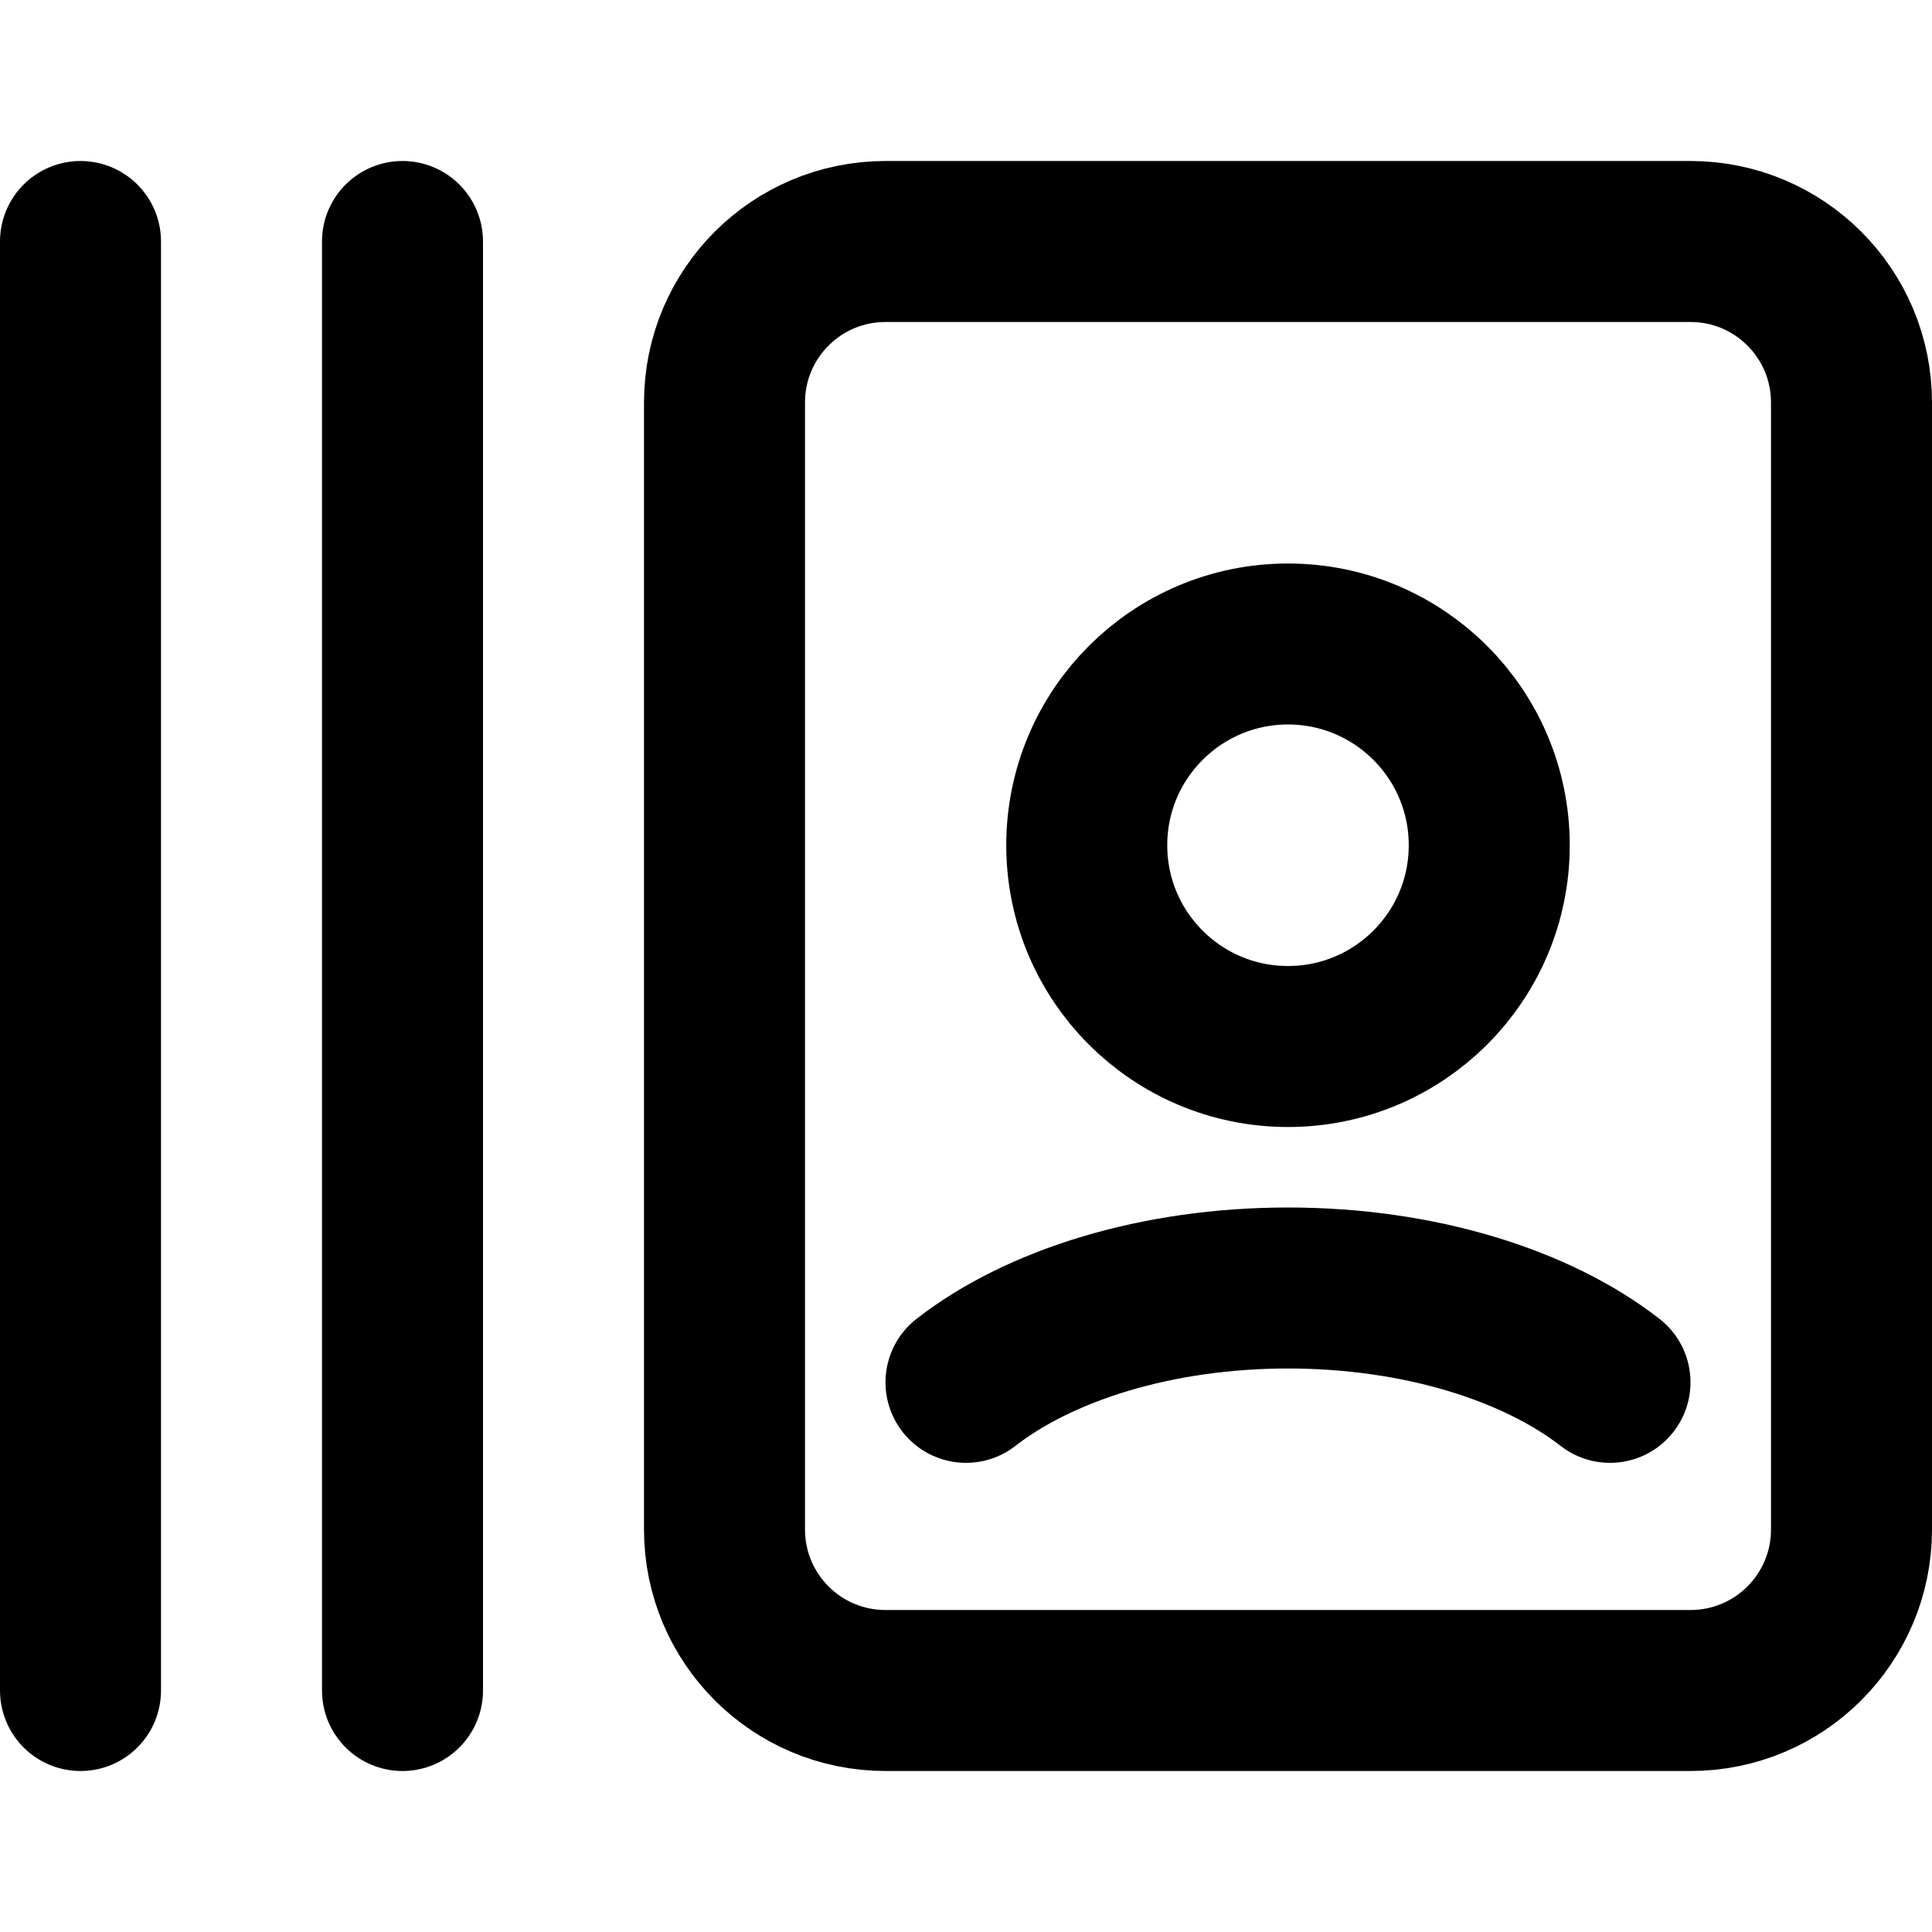
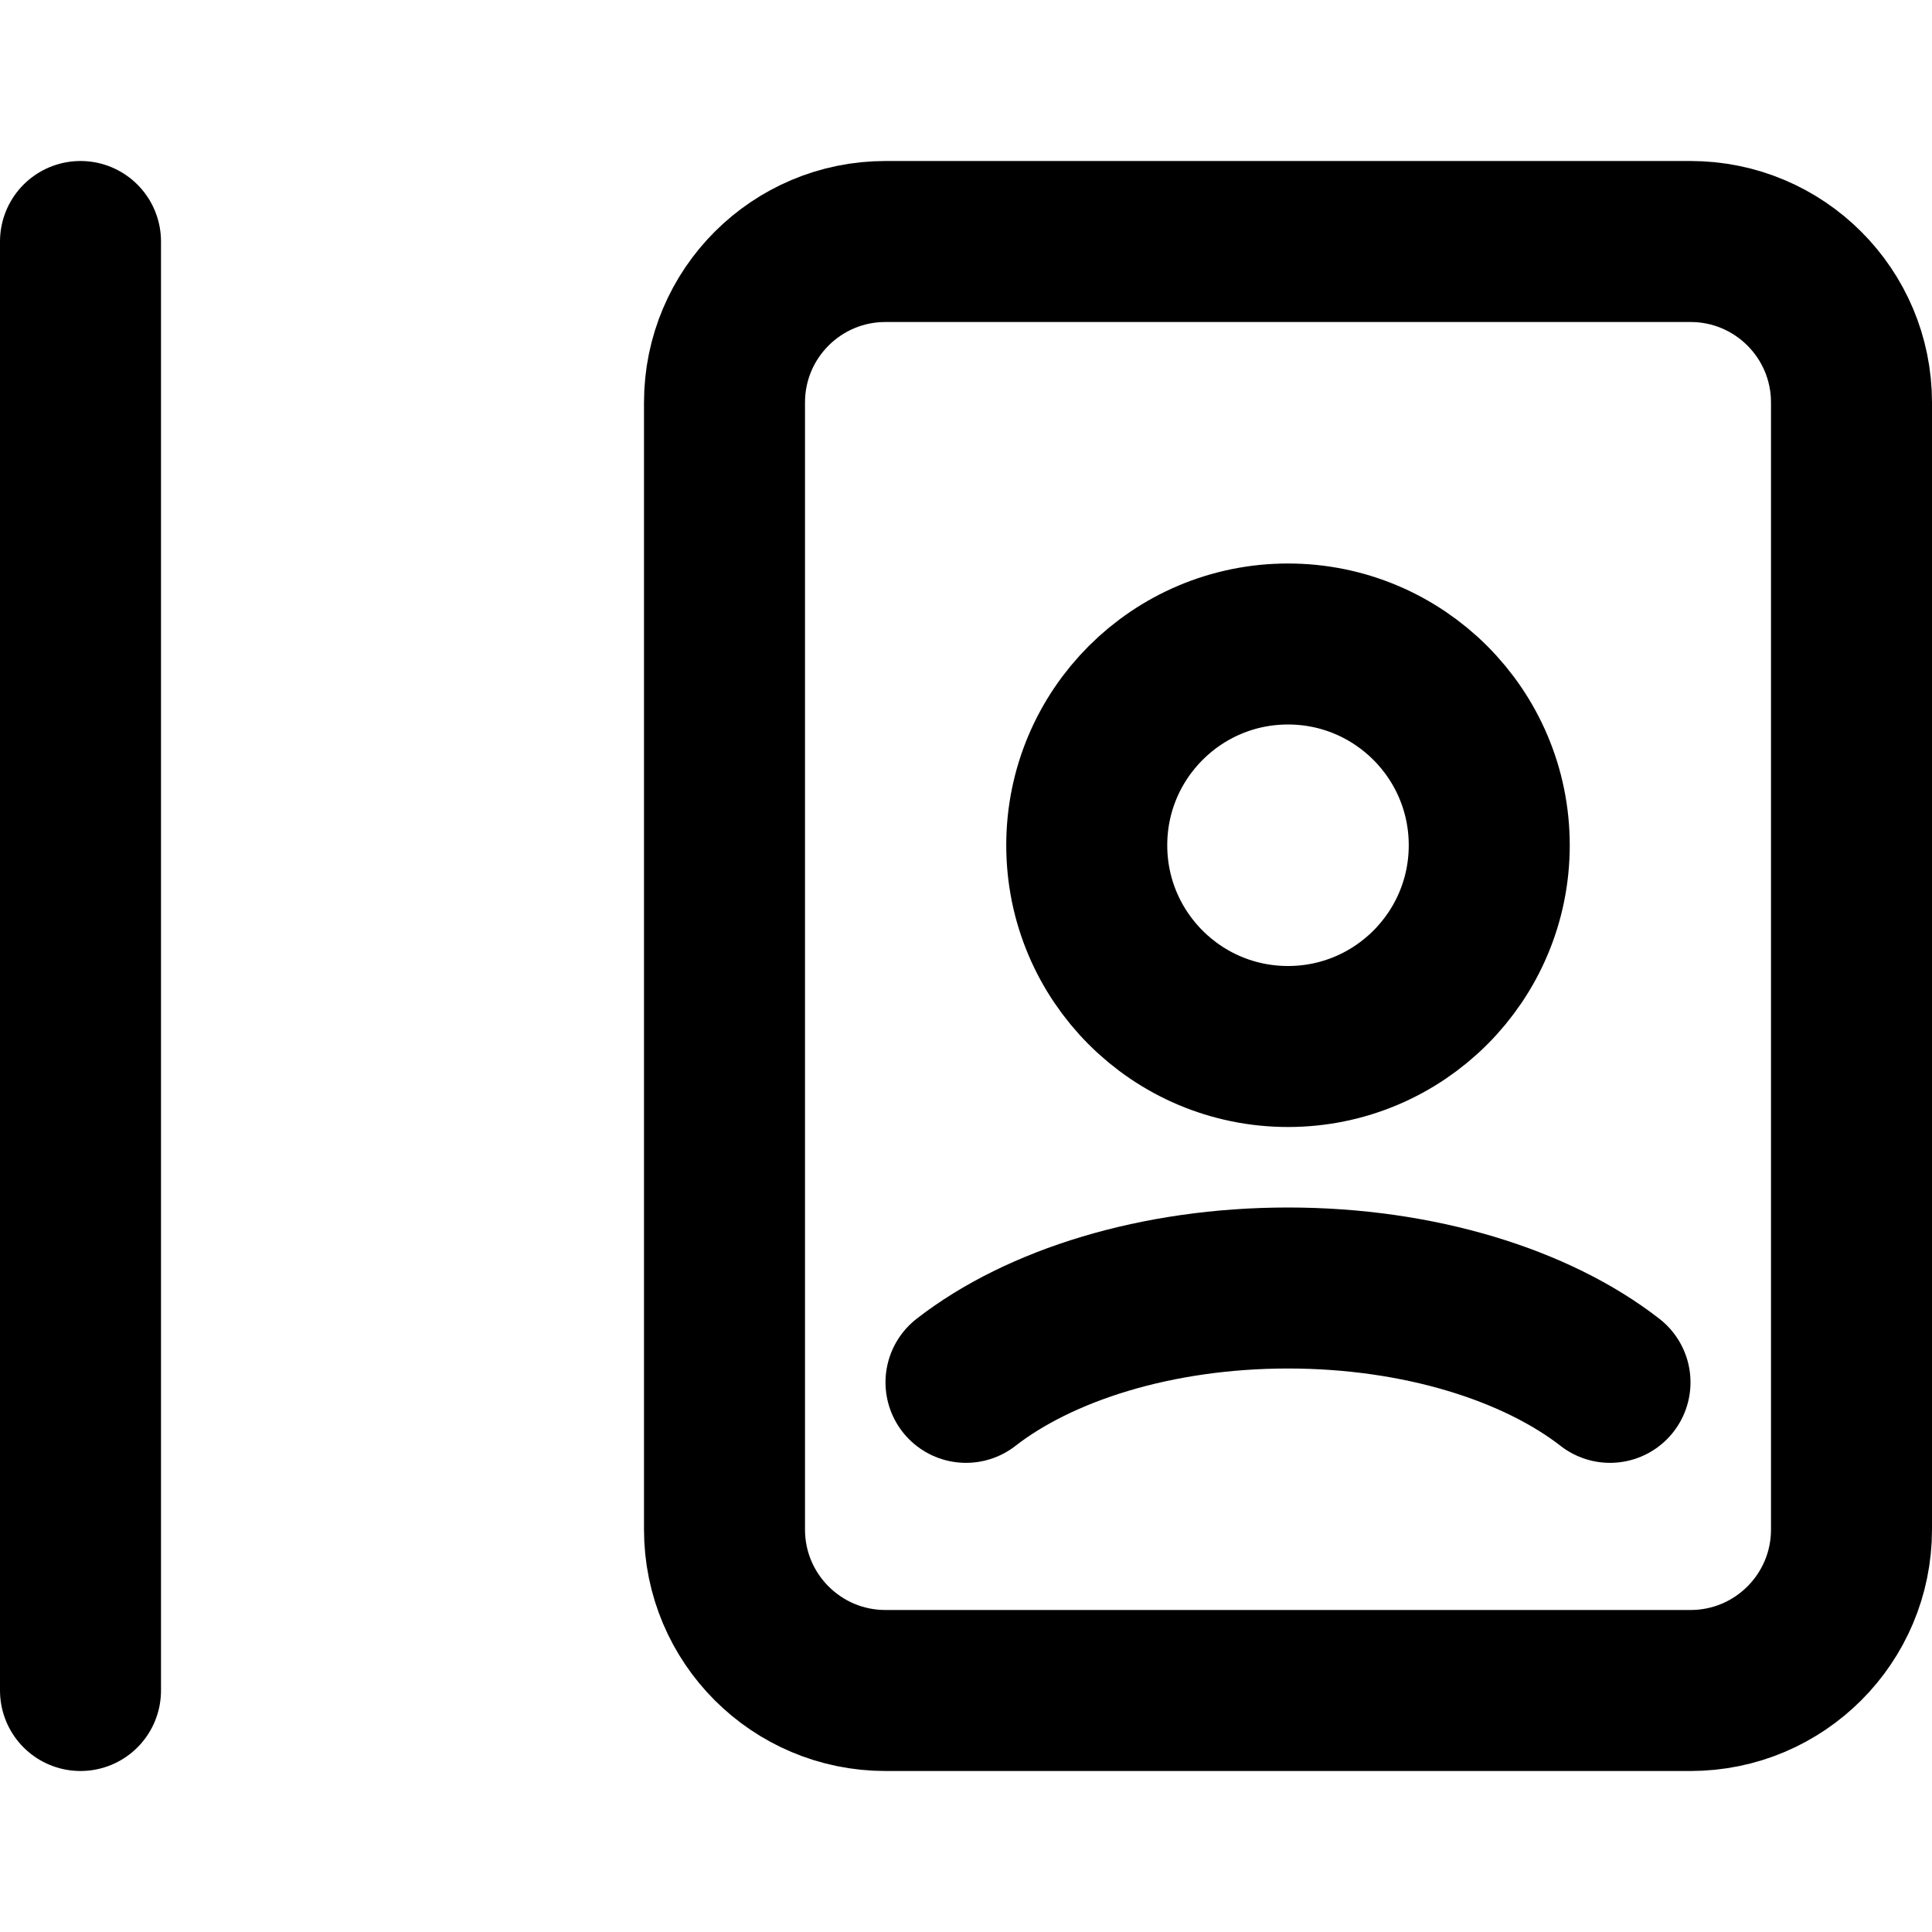
<svg xmlns="http://www.w3.org/2000/svg" enable-background="new 0 0 24 24" viewBox="0 0 24 24">
  <g style="fill:none;stroke:#000;stroke-width:2;stroke-linecap:round;stroke-linejoin:round;stroke-miterlimit:10">
    <path d="m1 3v18" />
-     <path d="m5 3v18" />
-     <path d="m21 21h-10c-1.105 0-2-.895-2-2v-14c0-1.105.895-2 2-2h10c1.105 0 2 .895 2 2v14c0 1.105-.895 2-2 2z" />
+     <path d="m21 21h-10c-1.105 0-2-.895-2-2v-14c0-1.105.895-2 2-2h10c1.105 0 2 .895 2 2v14c0 1.105-.895 2-2 2" />
    <circle cx="16" cy="10.5" r="2.5" />
    <path d="m20 17.172c-.914-.711-2.369-1.172-4-1.172s-3.086.461-4 1.172" />
  </g>
</svg>